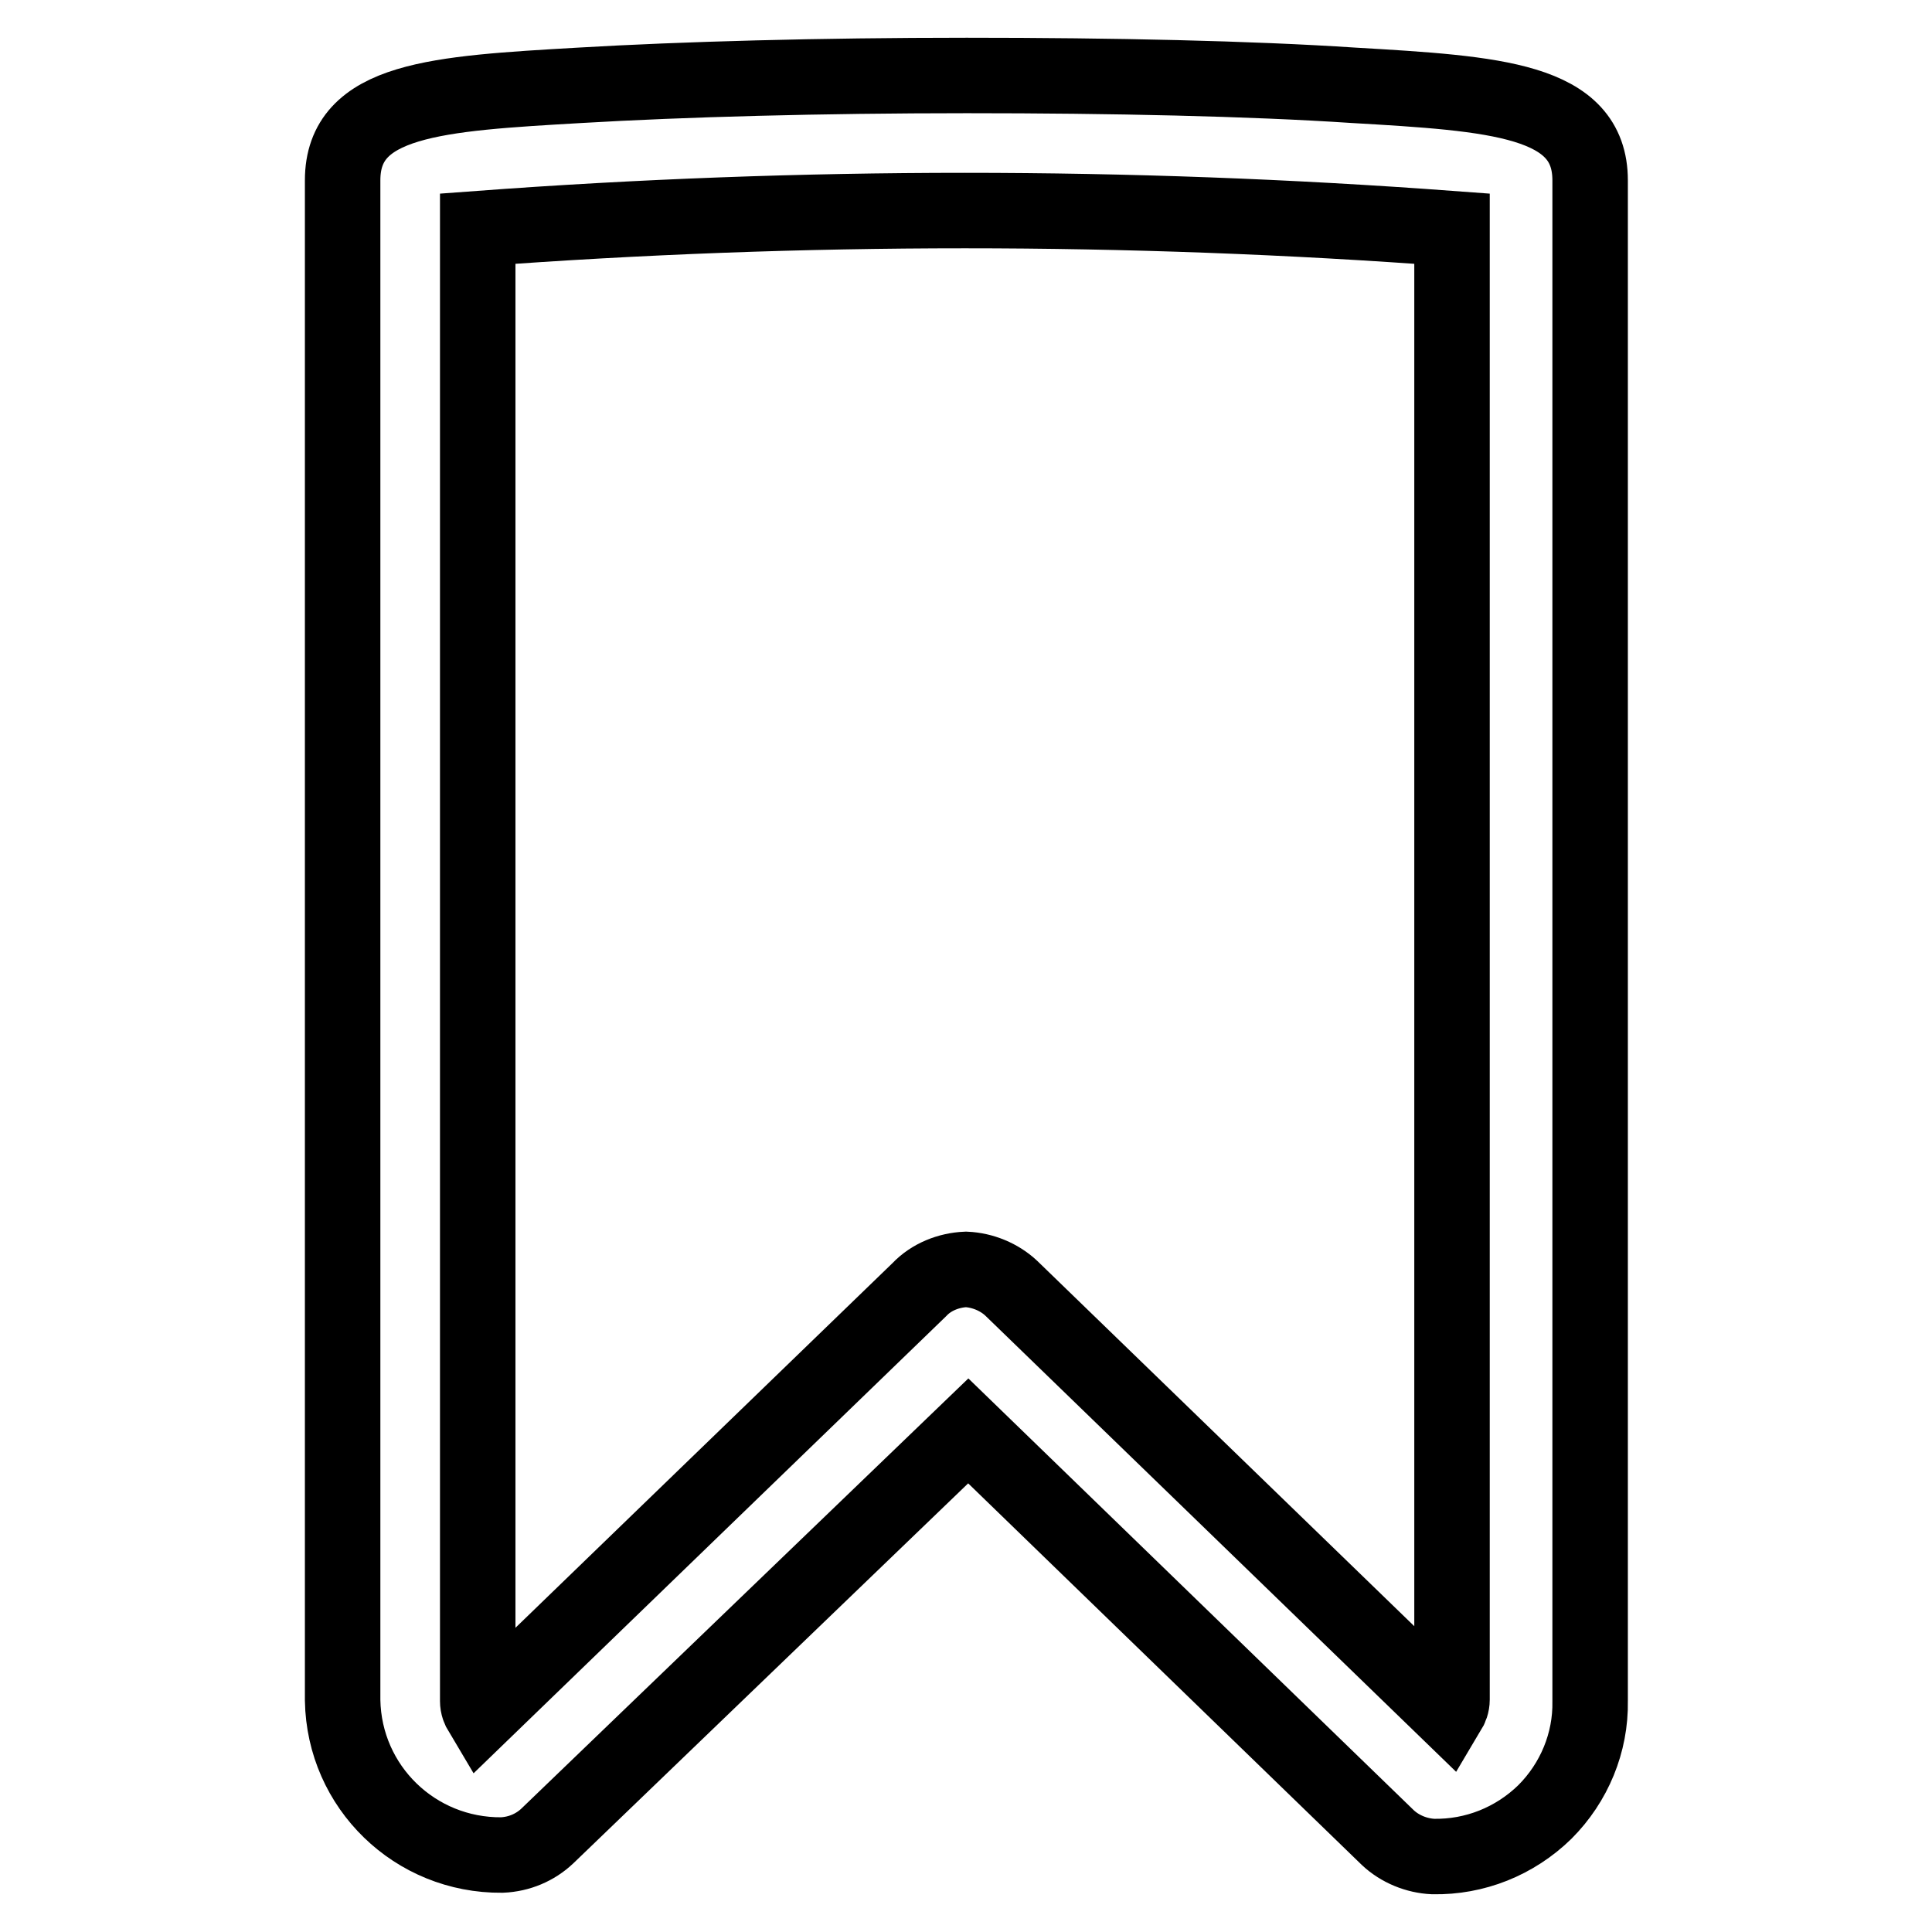
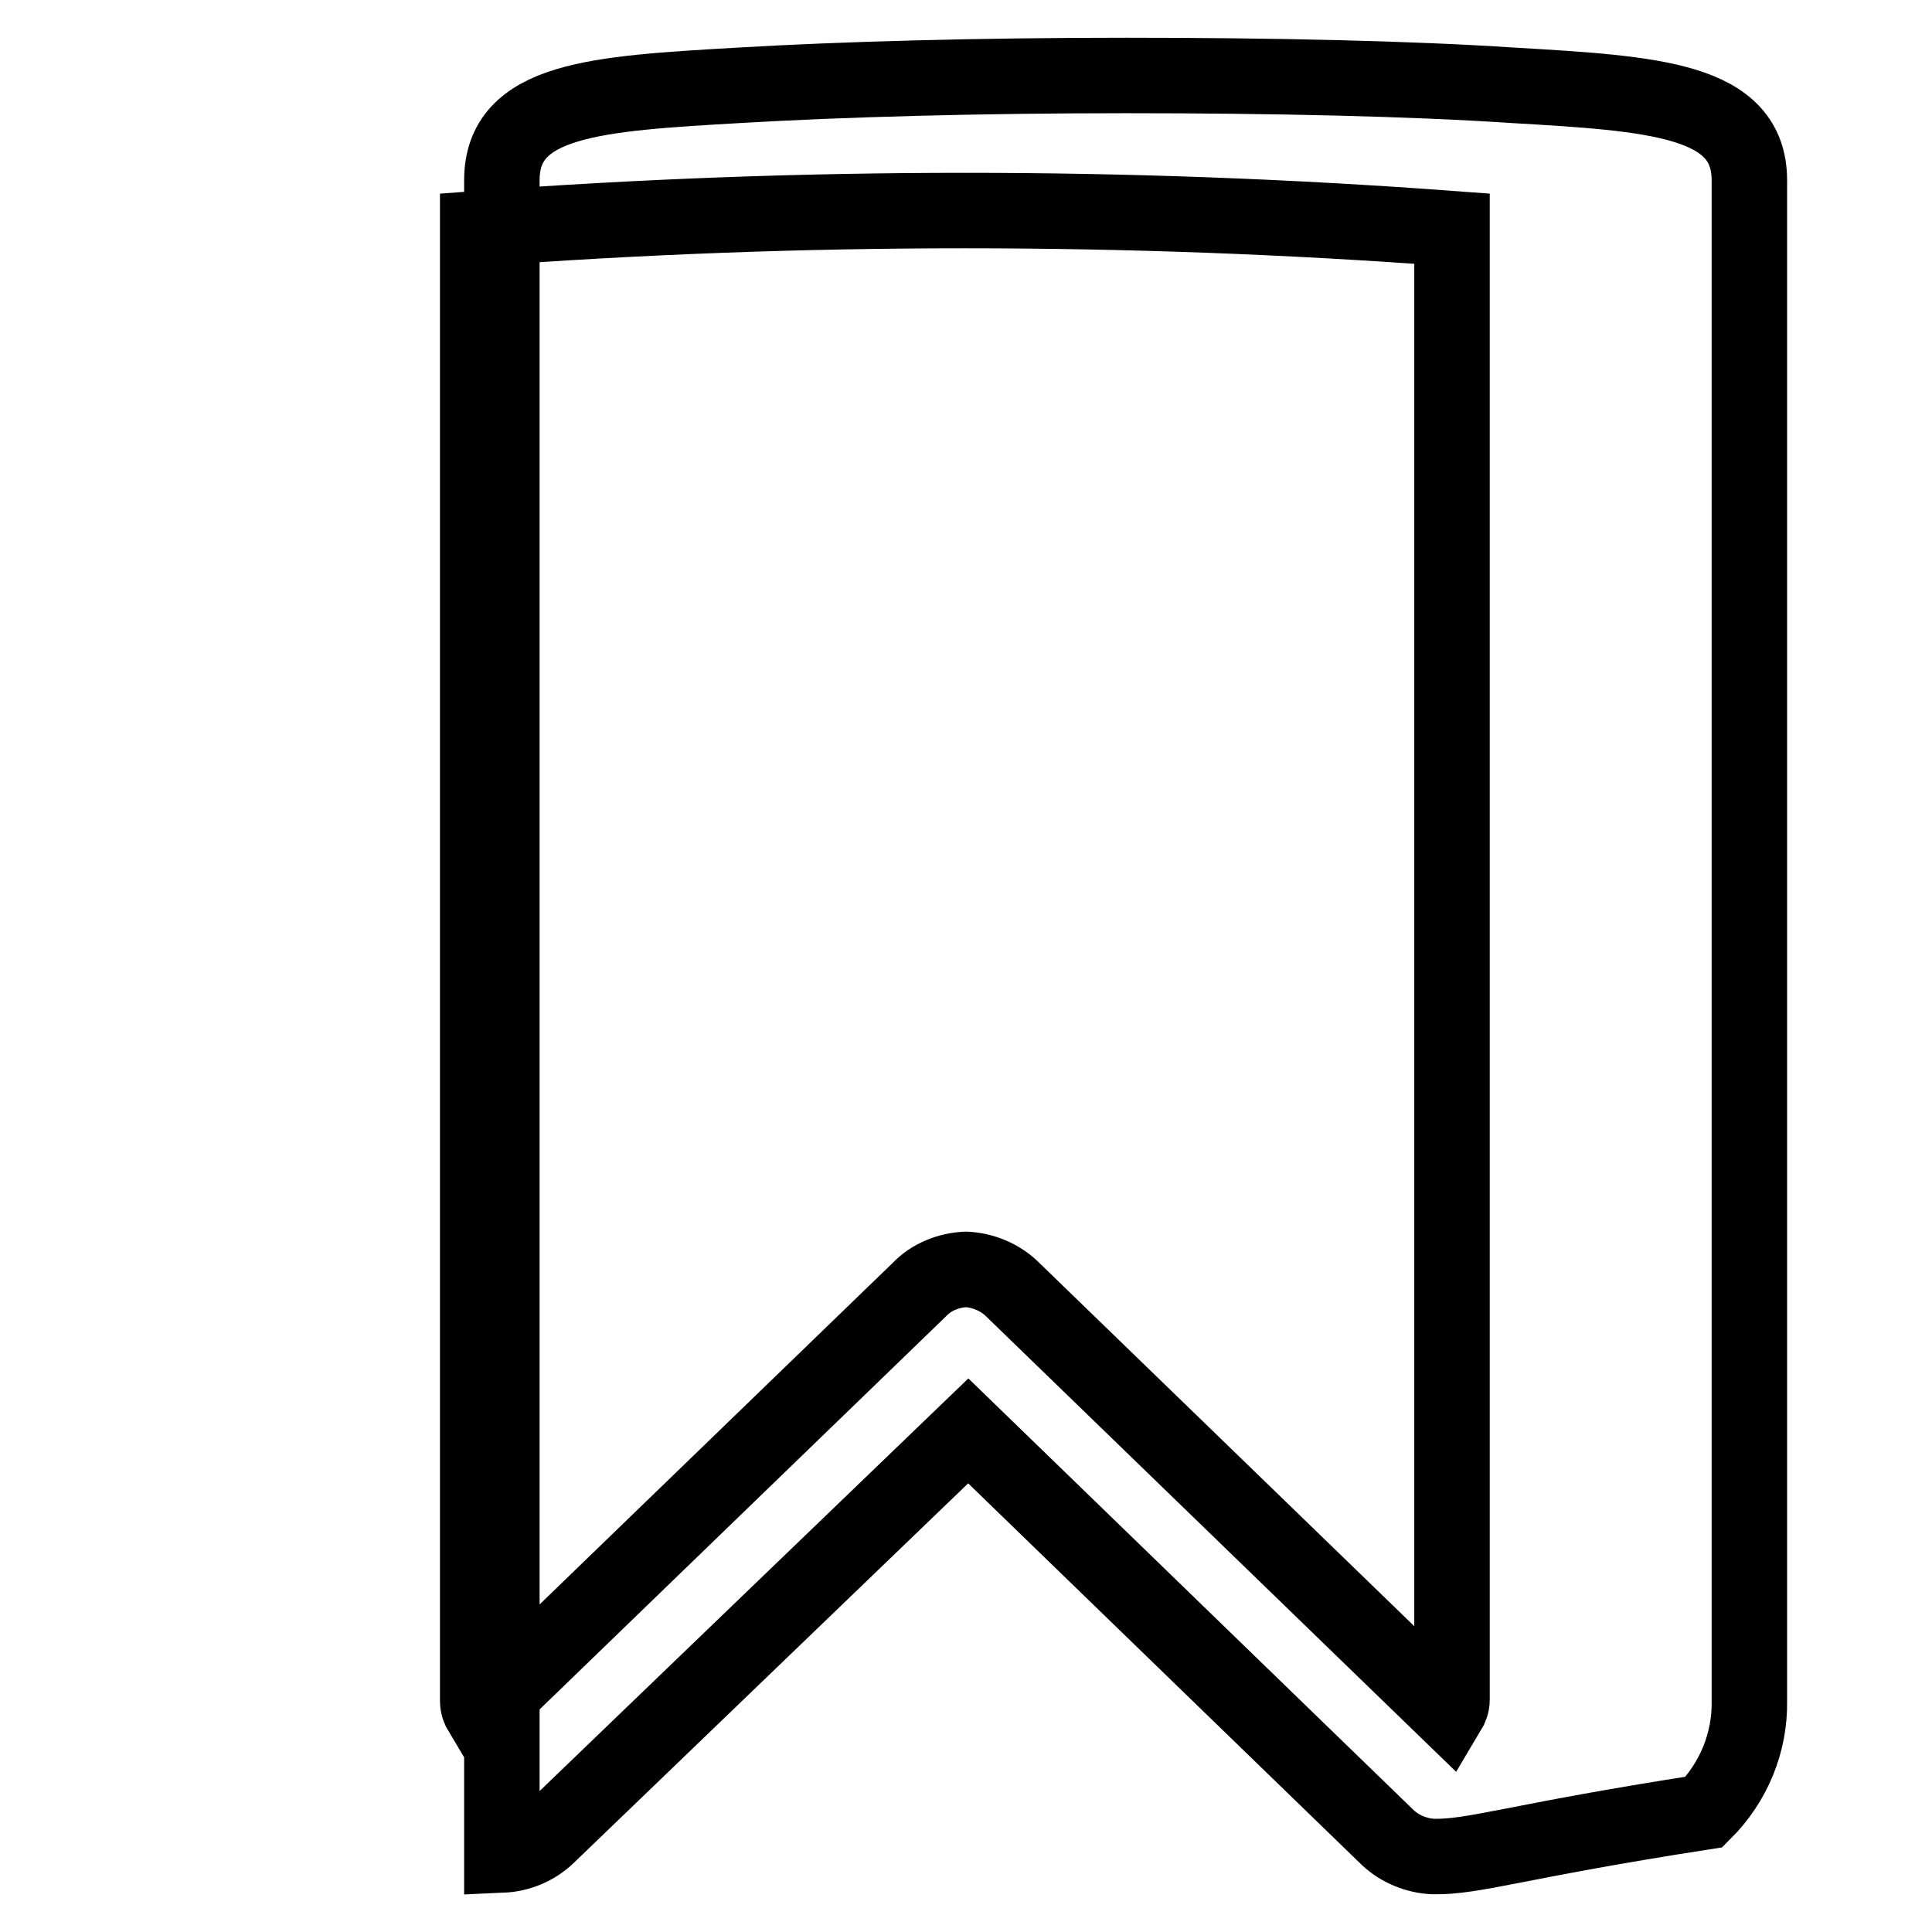
<svg xmlns="http://www.w3.org/2000/svg" version="1.1" x="0px" y="0px" viewBox="0 0 256 256" enable-background="new 0 0 256 256" xml:space="preserve">
  <g>
-     <path stroke-width="10" fill-opacity="0" stroke="#000000" d="M189.9,246c-2.2-0.1-4.4-1-6-2.5l-55.6-53.9l-55.8,53.7c-1.6,1.5-3.7,2.4-6,2.5c-11.5,0.1-20.9-9-21.1-20.5 V23.9c0-10.8,12.5-11.5,31.5-12.6c13.6-0.8,31.8-1.3,51.2-1.3s37.6,0.4,51.2,1.3c18.9,1.1,31.4,1.9,31.4,12.6v201.5 c0.1,5.5-2.1,10.8-6,14.7C200.7,244,195.4,246.1,189.9,246z M128,168.2c2.2,0.1,4.4,1,6,2.5l57.9,56.1c0.3-0.5,0.5-1,0.5-1.6V30.3 c-43-3.2-86.1-3.2-129.1,0v195.1c0,0.6,0.2,1.1,0.5,1.6l58-56.1C123.4,169.2,125.7,168.3,128,168.2L128,168.2z" />
+     <path stroke-width="10" fill-opacity="0" stroke="#000000" d="M189.9,246c-2.2-0.1-4.4-1-6-2.5l-55.6-53.9l-55.8,53.7c-1.6,1.5-3.7,2.4-6,2.5V23.9c0-10.8,12.5-11.5,31.5-12.6c13.6-0.8,31.8-1.3,51.2-1.3s37.6,0.4,51.2,1.3c18.9,1.1,31.4,1.9,31.4,12.6v201.5 c0.1,5.5-2.1,10.8-6,14.7C200.7,244,195.4,246.1,189.9,246z M128,168.2c2.2,0.1,4.4,1,6,2.5l57.9,56.1c0.3-0.5,0.5-1,0.5-1.6V30.3 c-43-3.2-86.1-3.2-129.1,0v195.1c0,0.6,0.2,1.1,0.5,1.6l58-56.1C123.4,169.2,125.7,168.3,128,168.2L128,168.2z" />
  </g>
</svg>